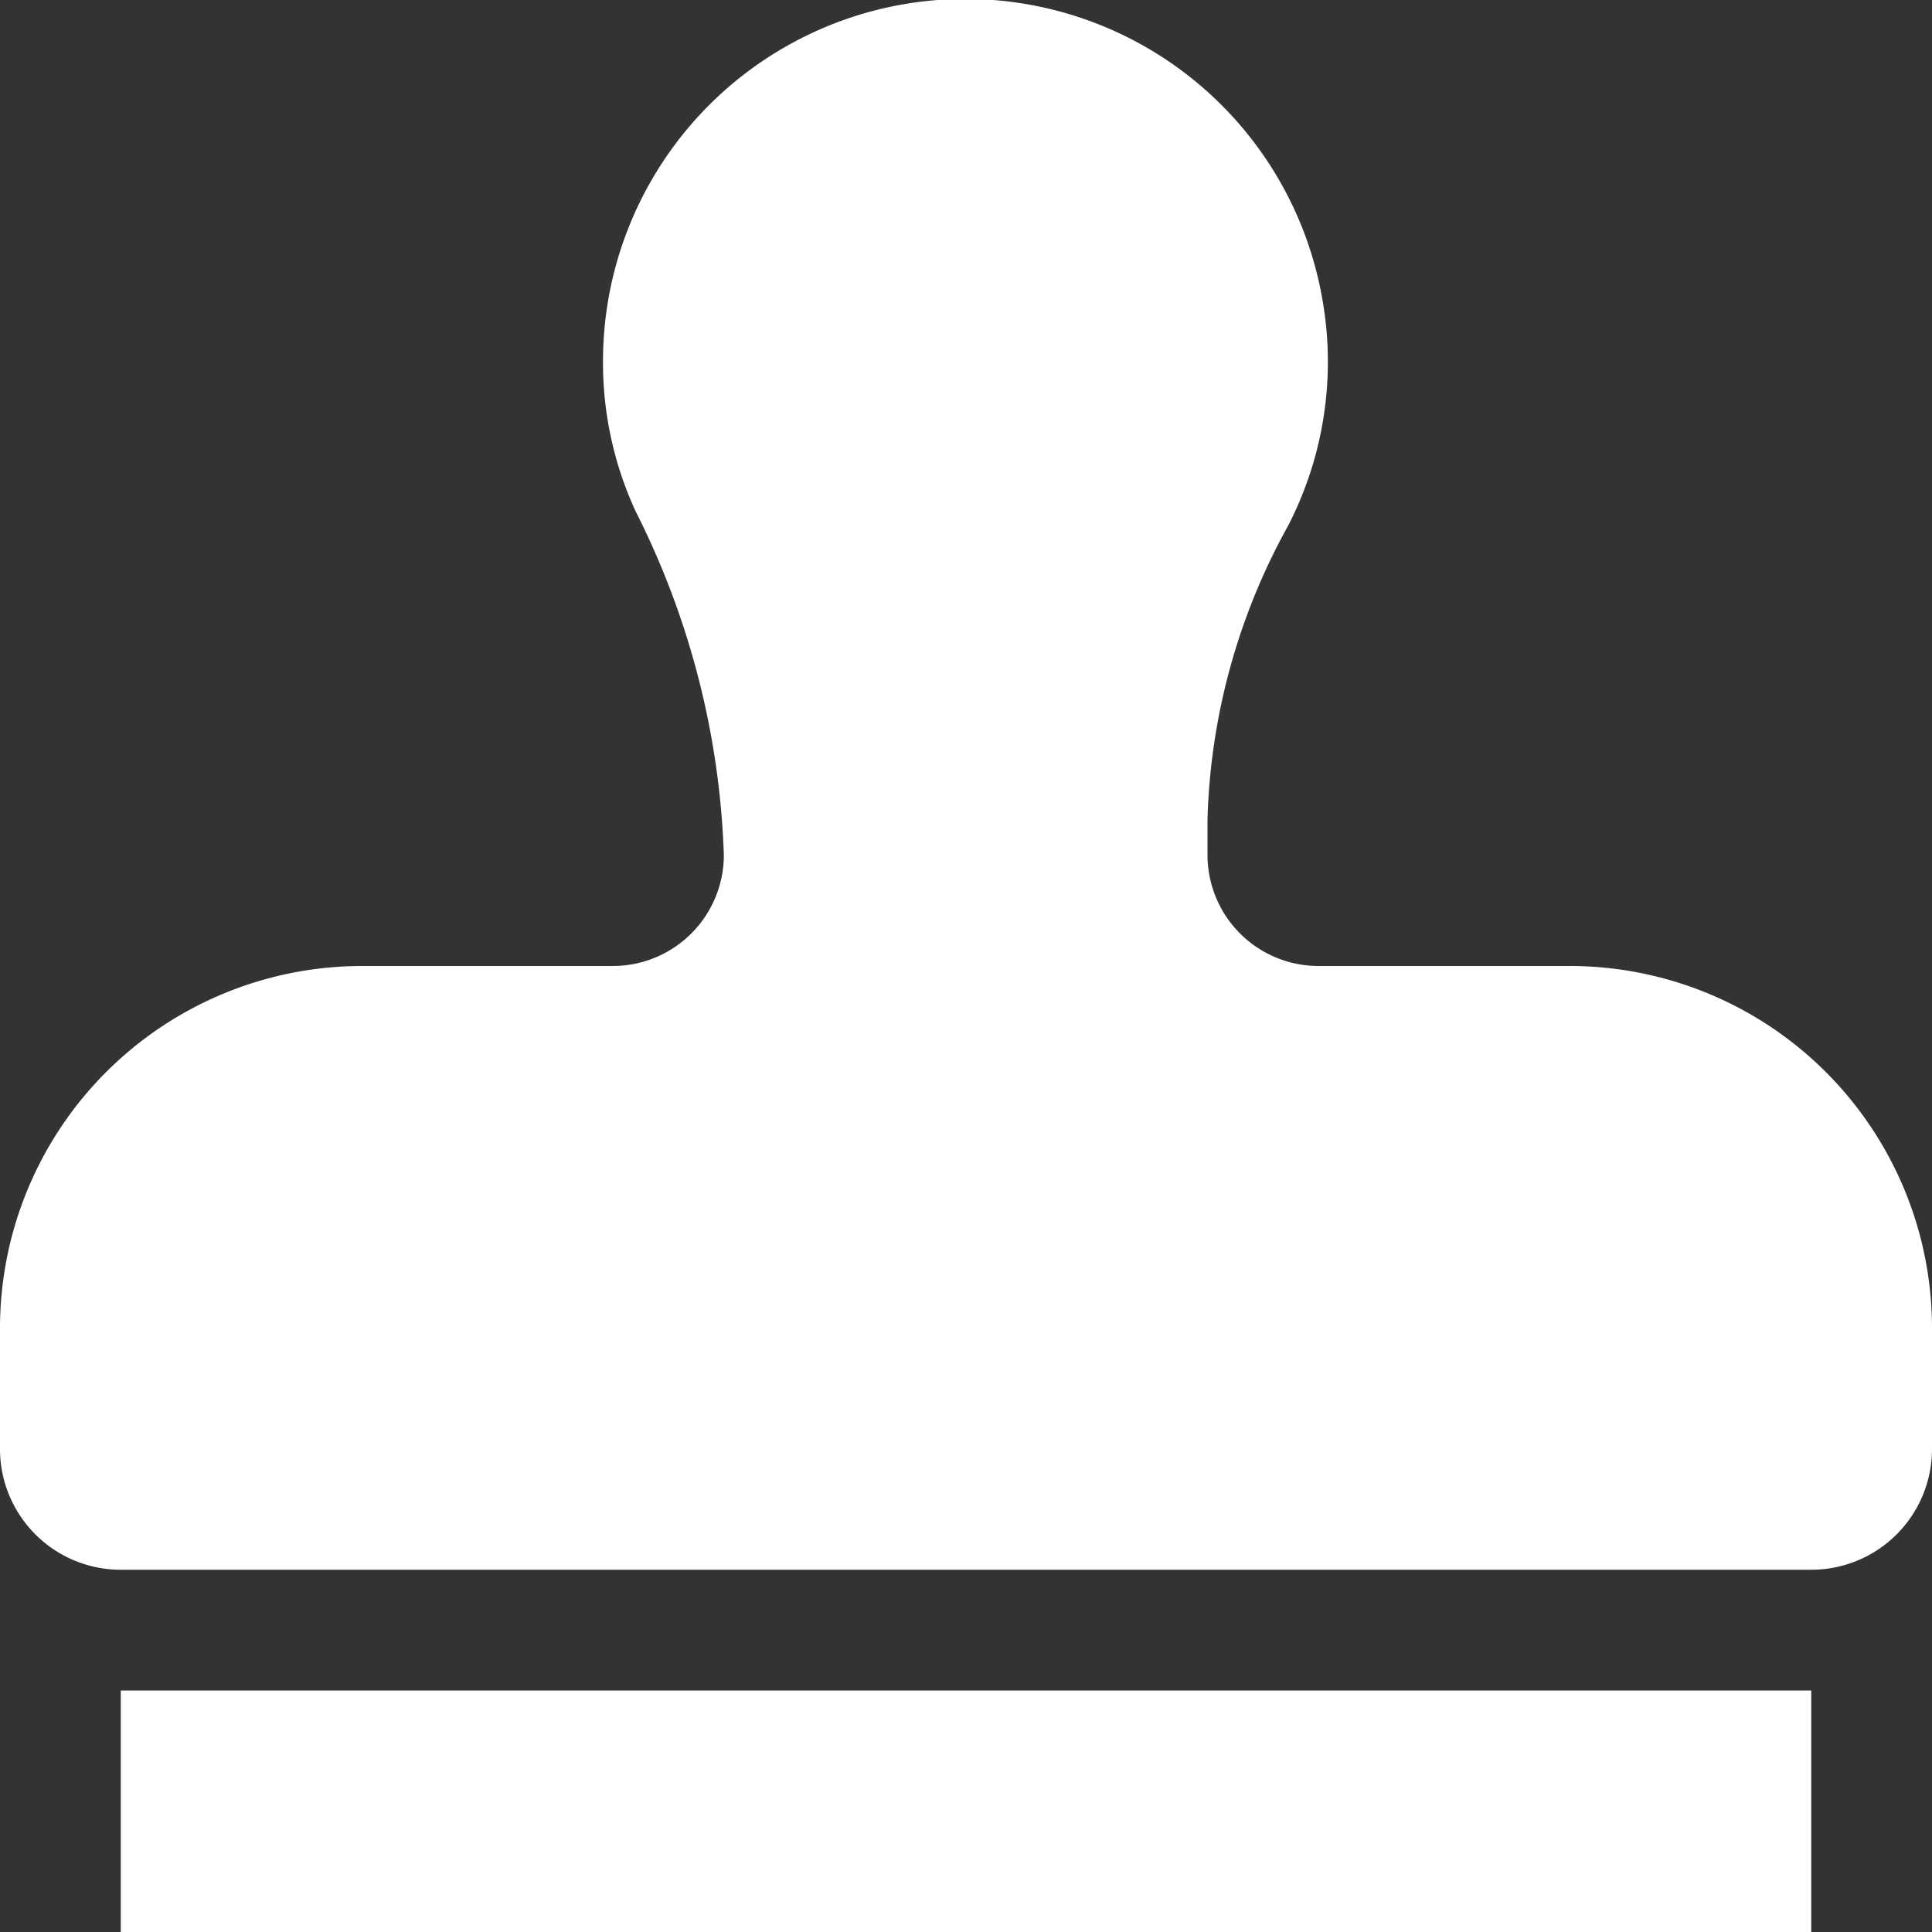
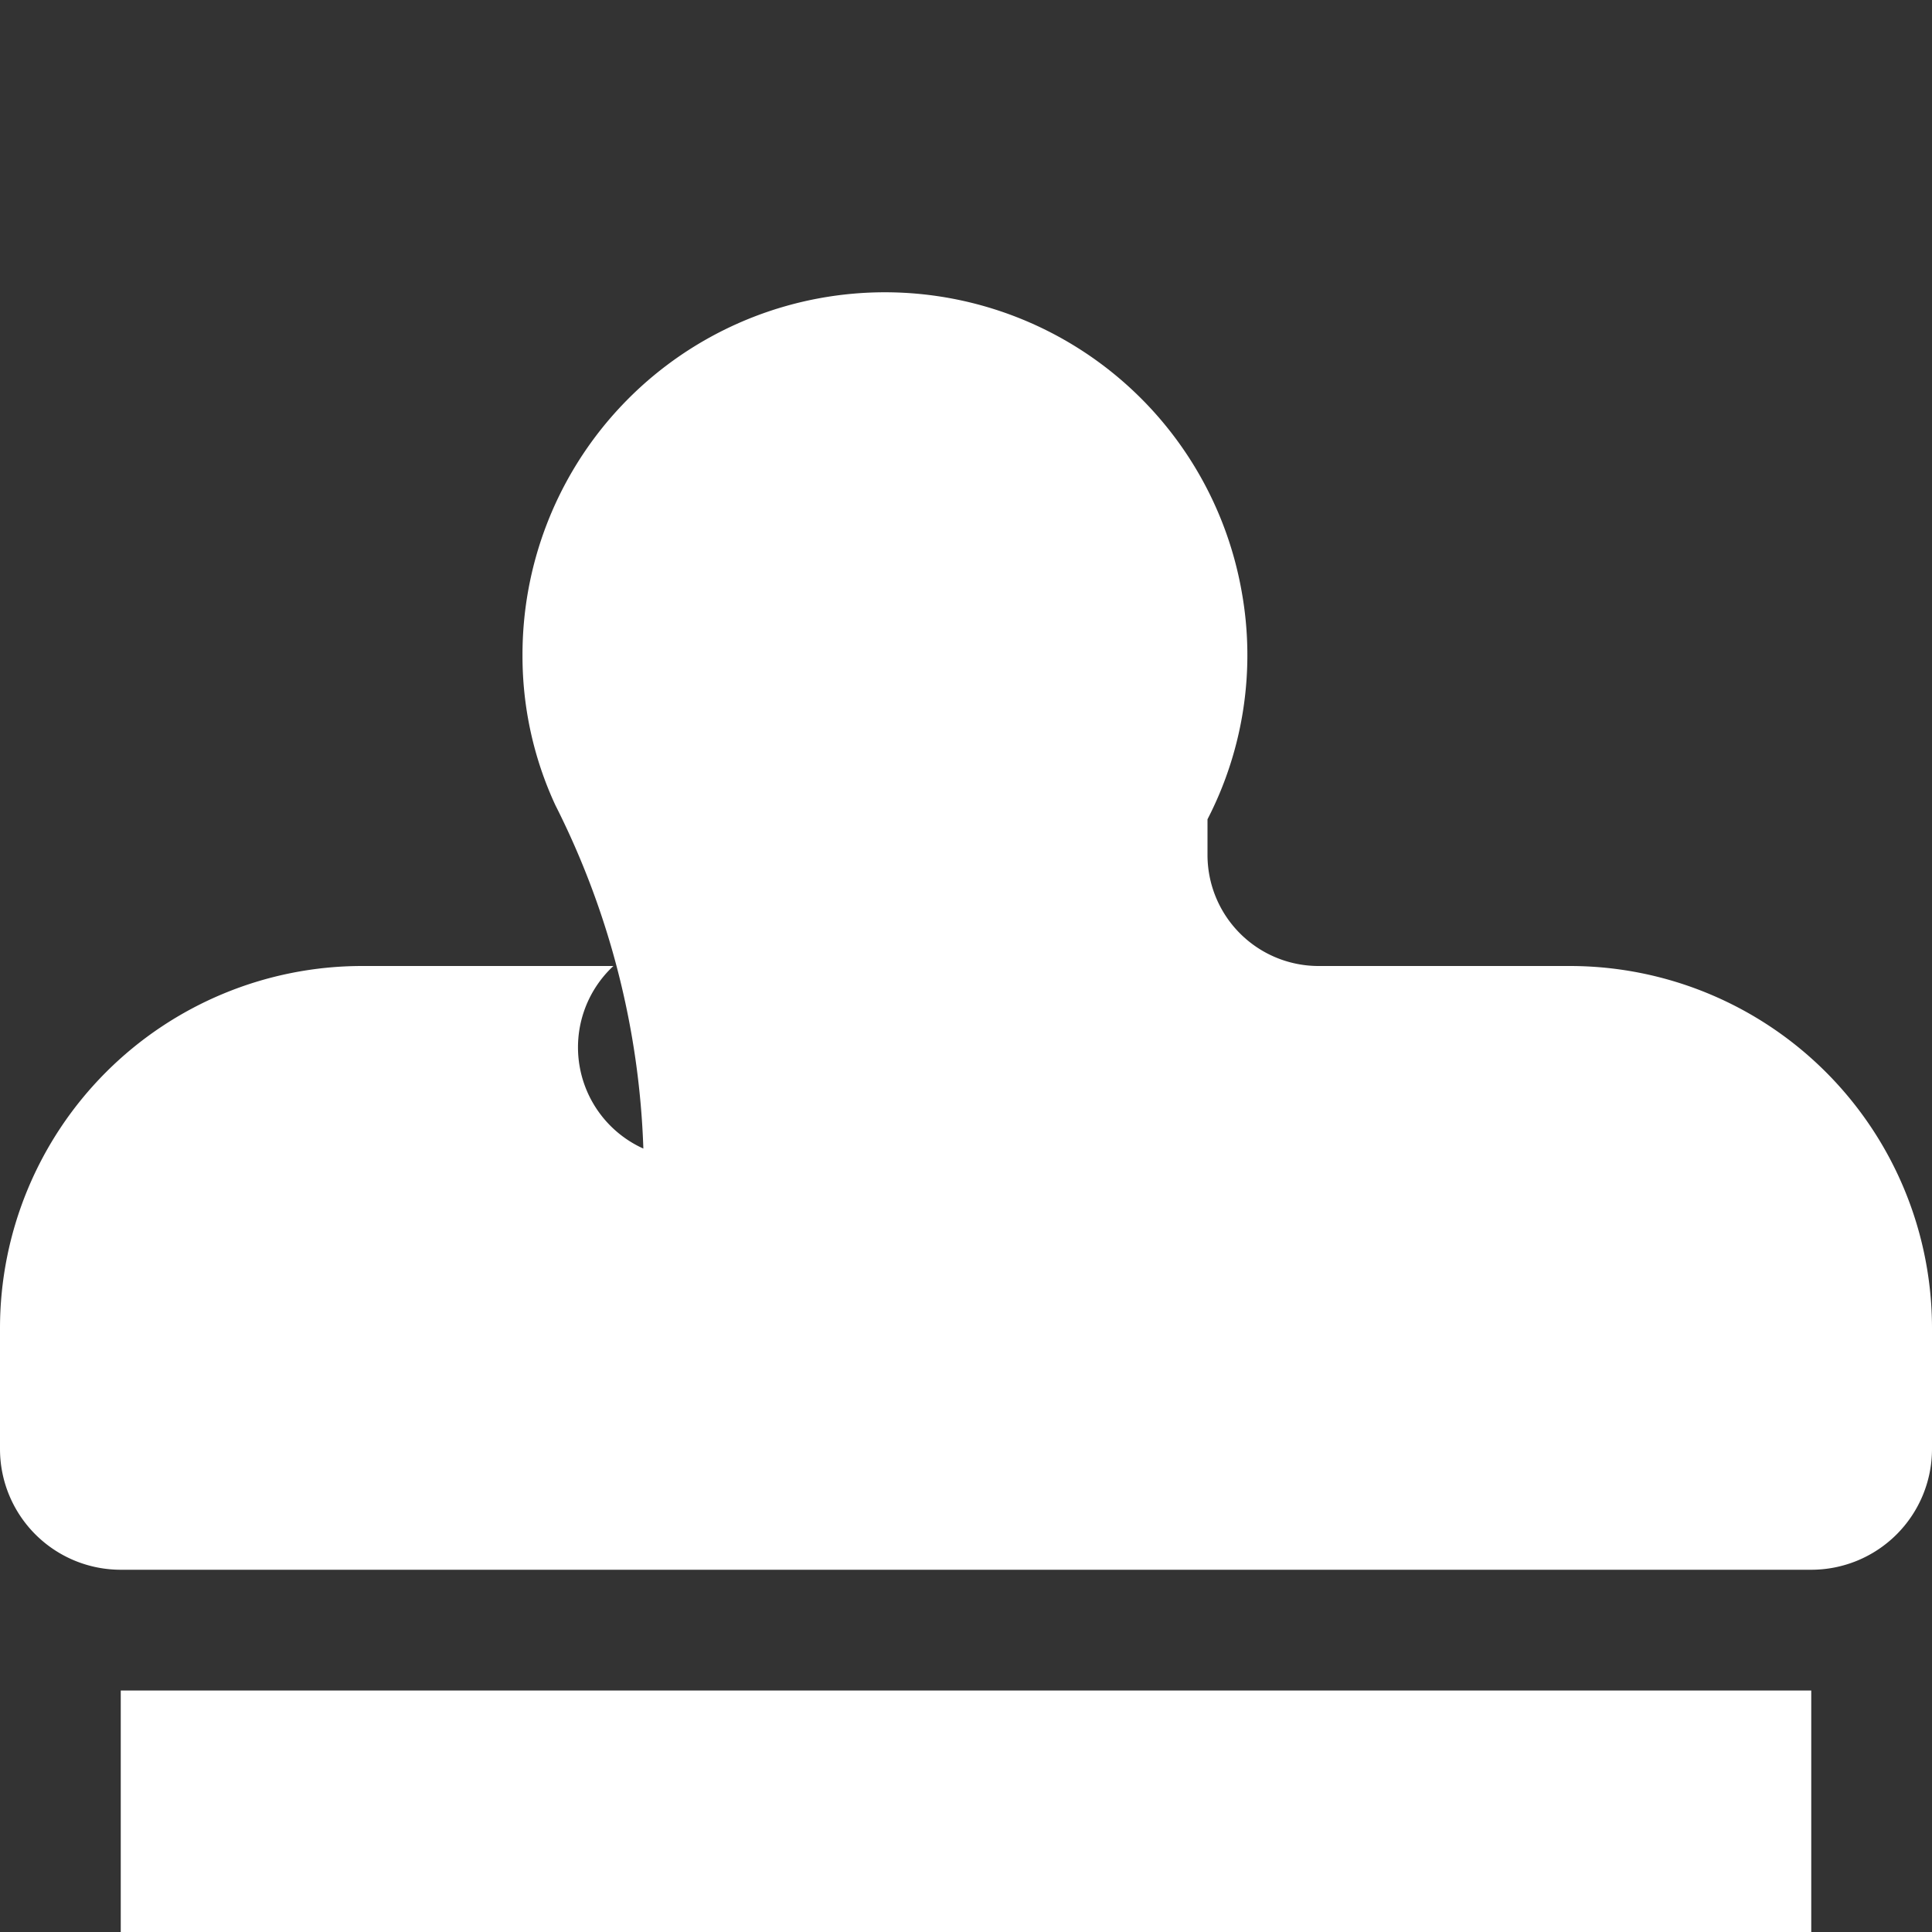
<svg xmlns="http://www.w3.org/2000/svg" width="18" height="18" viewBox="0 0 18 18">
  <rect x="0" y="0" width="18" height="18" fill="#333333" stroke="none" />
-   <path id="Icon_awesome-stamp" data-name="Icon awesome-stamp" d="M1.125,18h15.75V15.75H1.125Zm13.5-9h-2.34A1.035,1.035,0,0,1,11.25,7.965V7.633A5.972,5.972,0,0,1,12,4.9a3.333,3.333,0,0,0,.318-2.124,3.376,3.376,0,0,0-6.7.6,3.3,3.3,0,0,0,.306,1.392,7.656,7.656,0,0,1,.82,3.2v0A1.035,1.035,0,0,1,5.715,9H3.375A3.375,3.375,0,0,0,0,12.375V13.5a1.125,1.125,0,0,0,1.125,1.125h15.75A1.125,1.125,0,0,0,18,13.5V12.375A3.375,3.375,0,0,0,14.625,9Z" transform="translate(0 0)" fill="#fff" />
+   <path id="Icon_awesome-stamp" data-name="Icon awesome-stamp" d="M1.125,18h15.75V15.75H1.125Zm13.5-9h-2.34A1.035,1.035,0,0,1,11.25,7.965V7.633a3.333,3.333,0,0,0,.318-2.124,3.376,3.376,0,0,0-6.7.6,3.3,3.3,0,0,0,.306,1.392,7.656,7.656,0,0,1,.82,3.2v0A1.035,1.035,0,0,1,5.715,9H3.375A3.375,3.375,0,0,0,0,12.375V13.5a1.125,1.125,0,0,0,1.125,1.125h15.75A1.125,1.125,0,0,0,18,13.5V12.375A3.375,3.375,0,0,0,14.625,9Z" transform="translate(0 0)" fill="#fff" />
</svg>